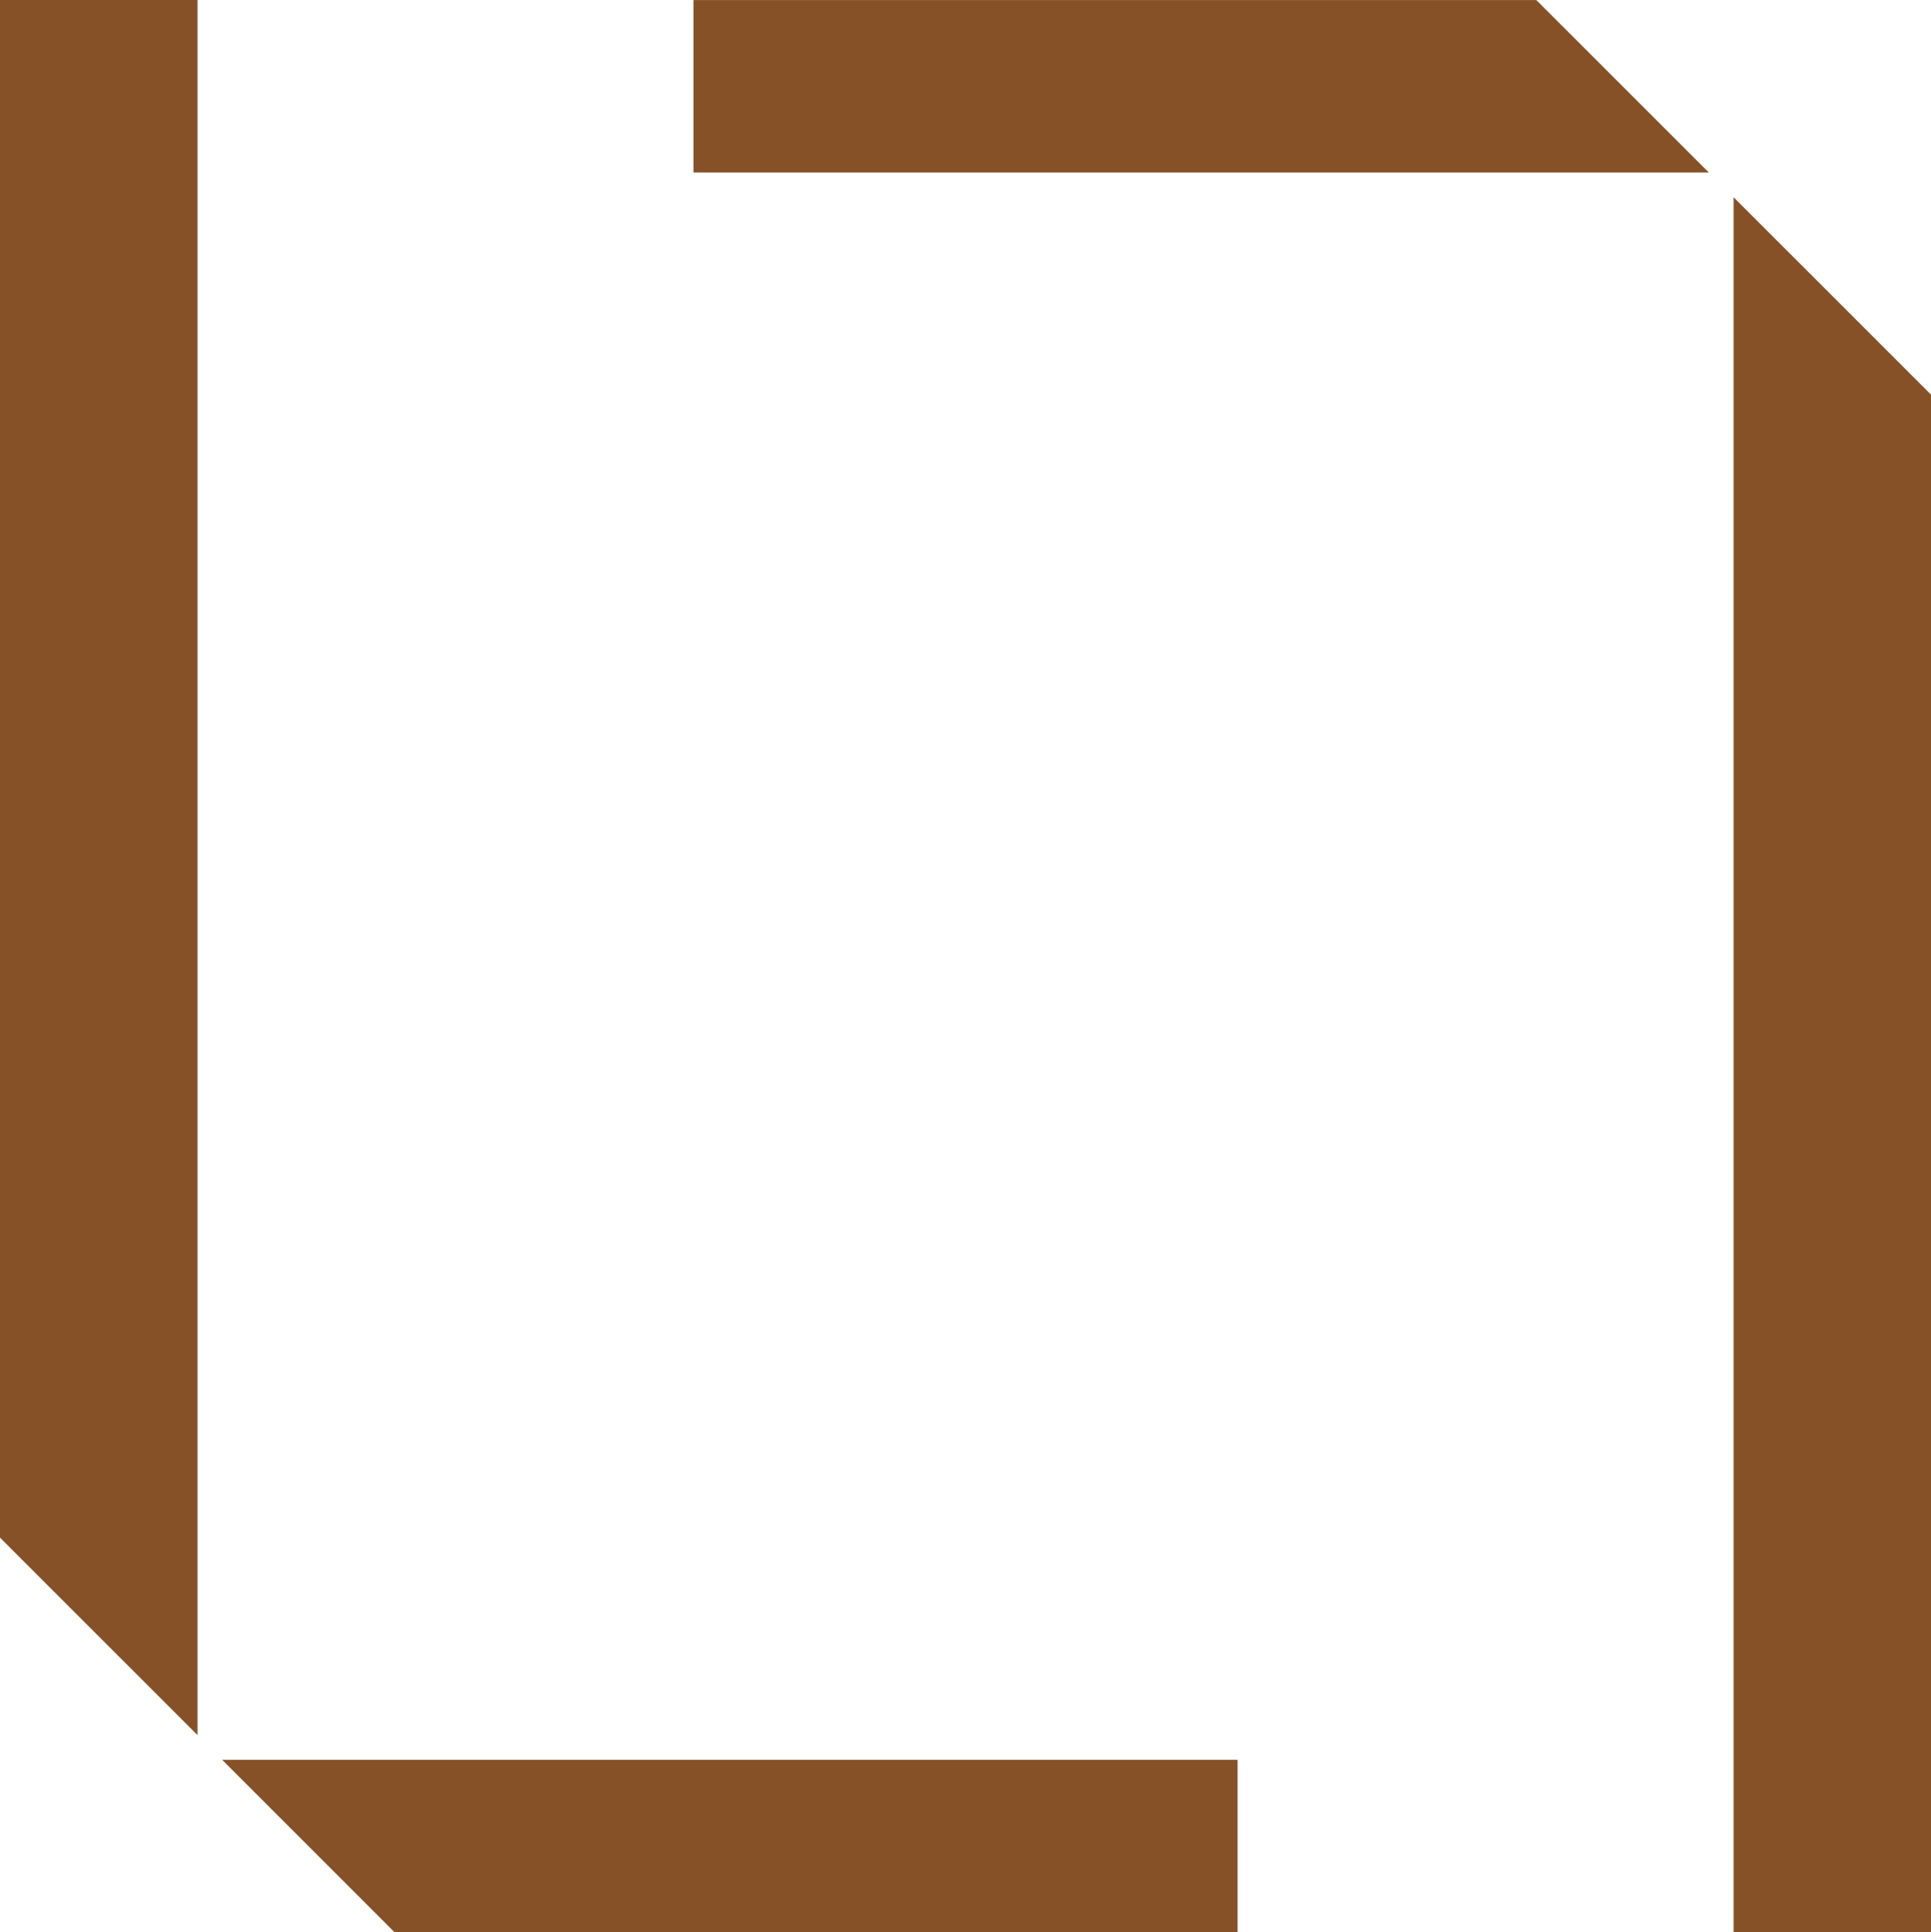
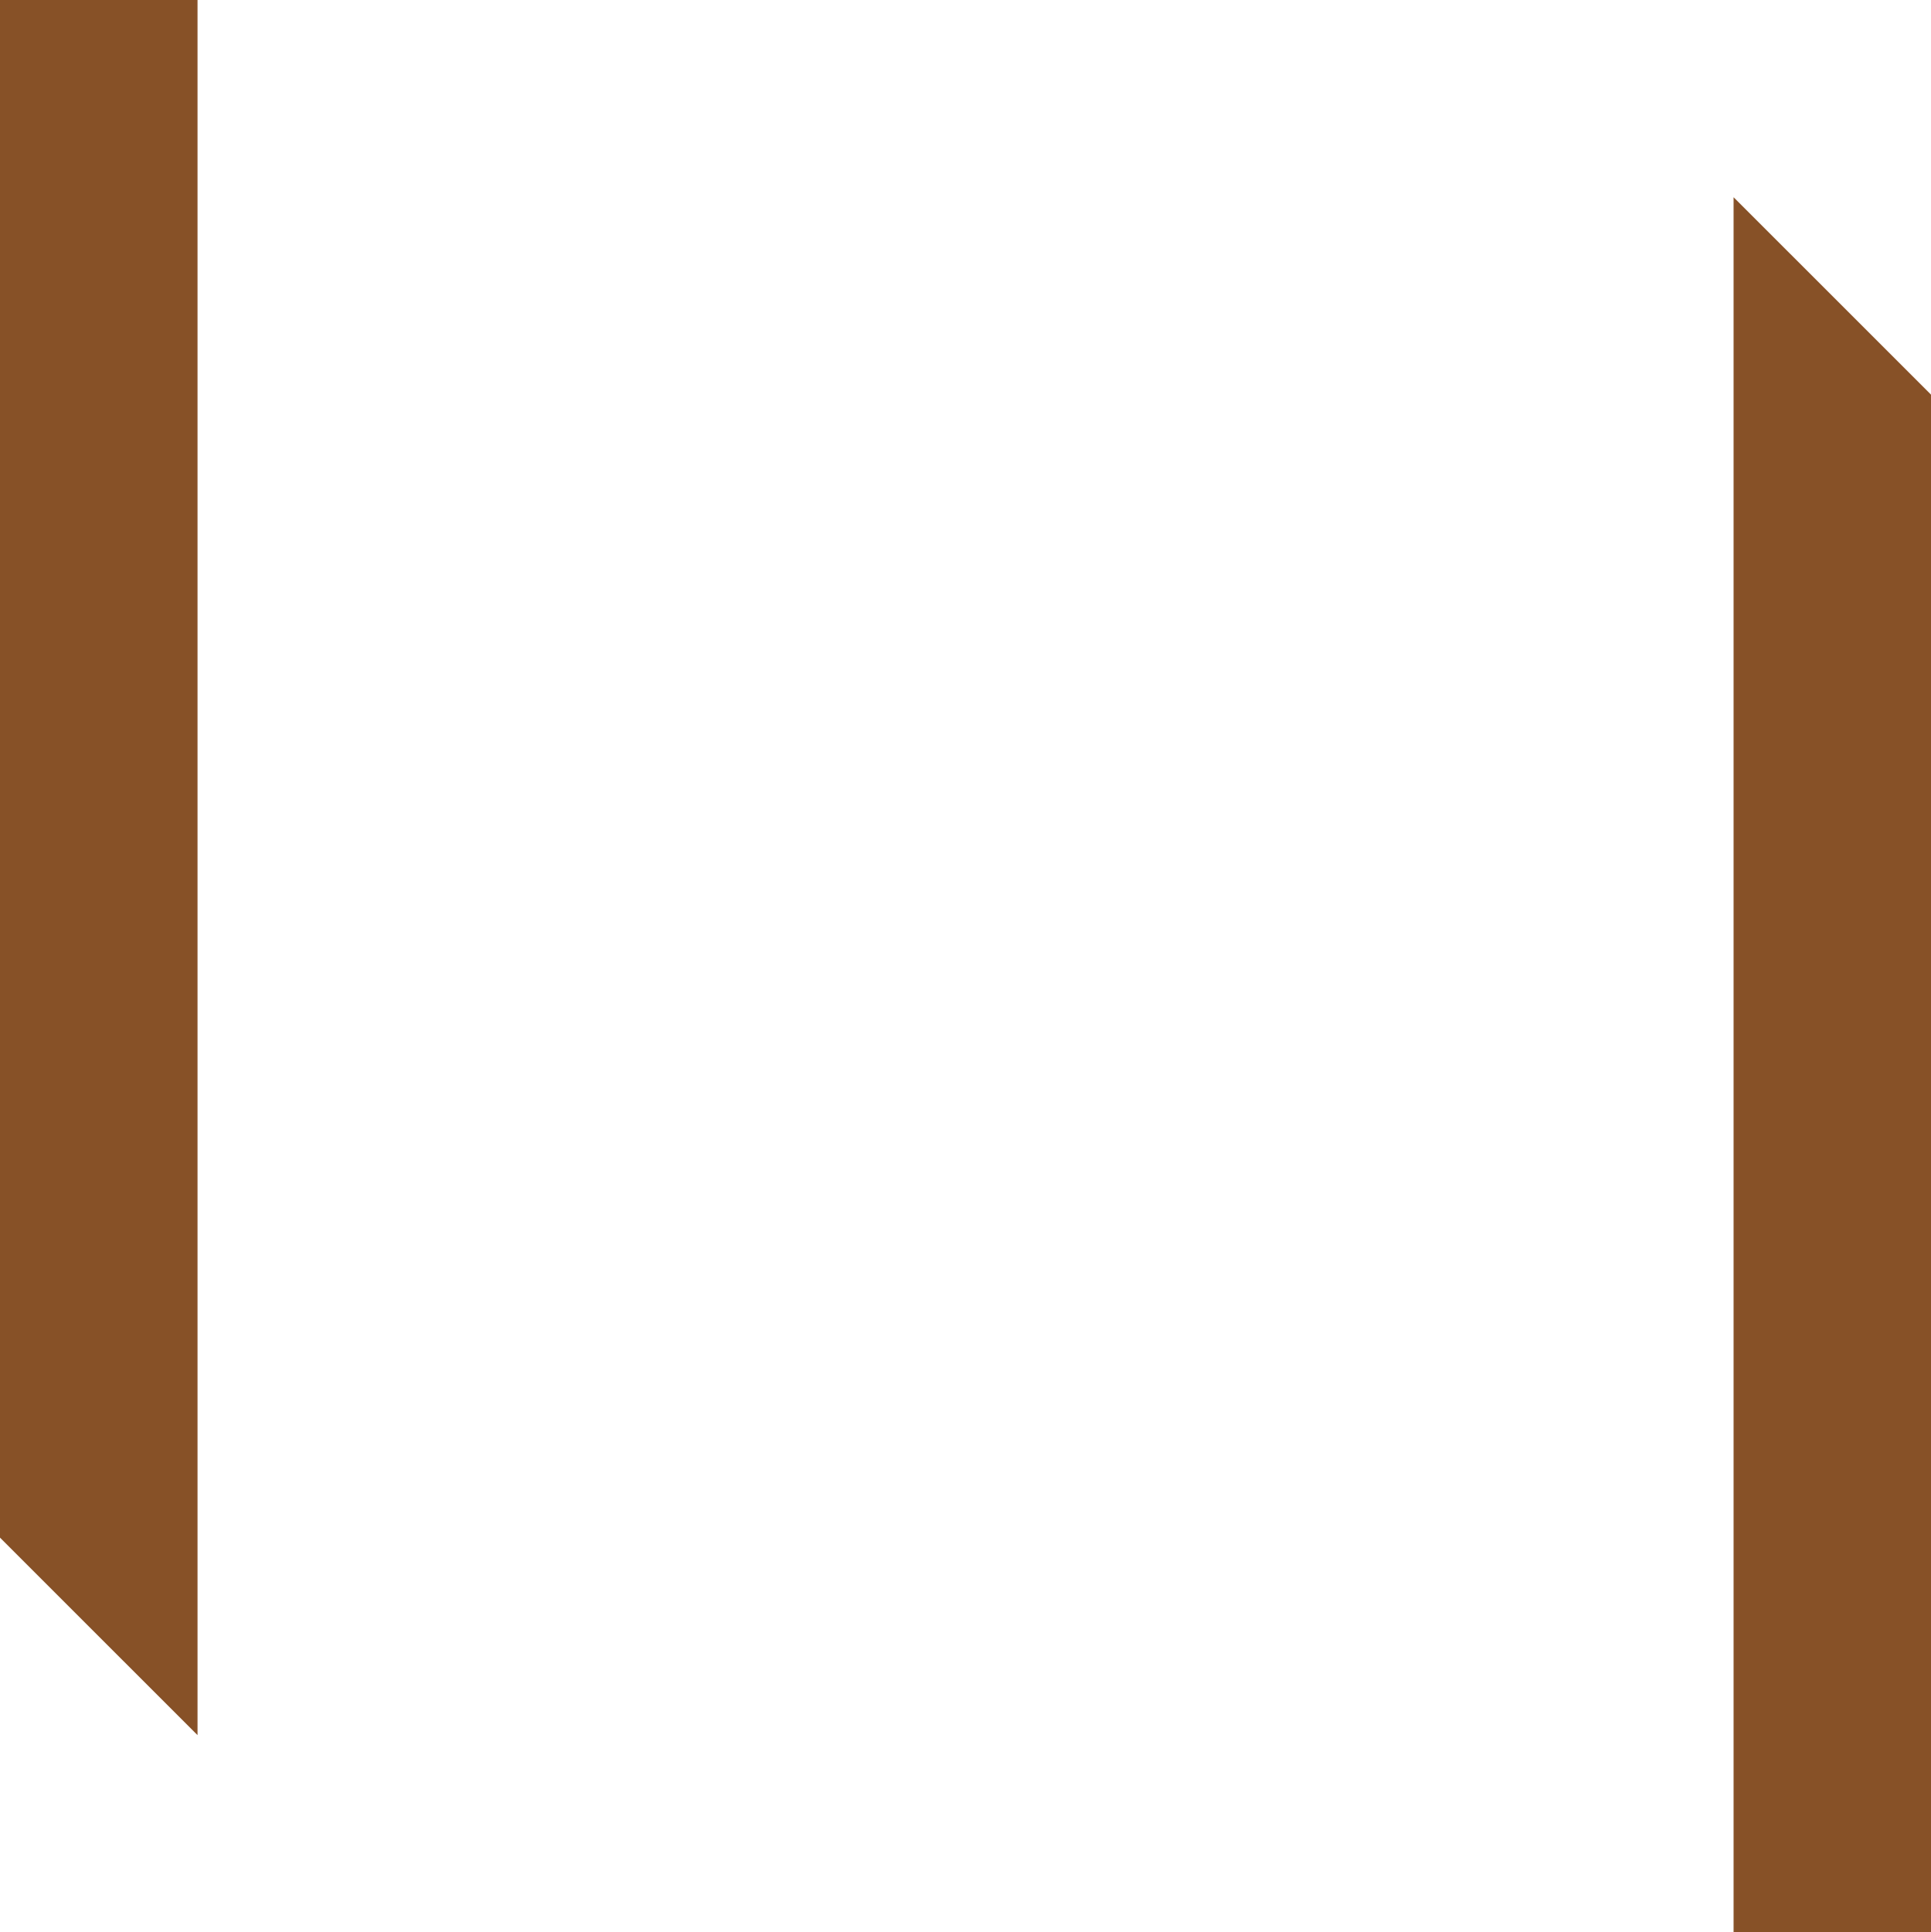
<svg xmlns="http://www.w3.org/2000/svg" width="39.5" height="39.523" viewBox="0 0 39.5 39.523">
  <g id="LT_Logo" data-name="LT Logo" transform="translate(-1801 -85)">
    <g id="LT_Device" data-name="LT Device" transform="translate(1801 85)">
-       <path id="Path_25" data-name="Path 25" d="M3.212,25.436,6.74,28.964H23.983V25.436Z" transform="translate(1.333 10.559)" fill="#875127" />
      <path id="Path_26" data-name="Path 26" d="M0,0V31.45l4.04,4.039V0Z" transform="translate(0 0)" fill="#875127" />
-       <path id="Path_27" data-name="Path 27" d="M10.024,0V3.528H30.795L27.266,0Z" transform="translate(4.161 0.001)" fill="#875127" />
      <path id="Path_28" data-name="Path 28" d="M25.06,38.339H29.1V6.889L25.06,2.85Z" transform="translate(10.402 1.184)" fill="#875127" />
    </g>
  </g>
</svg>